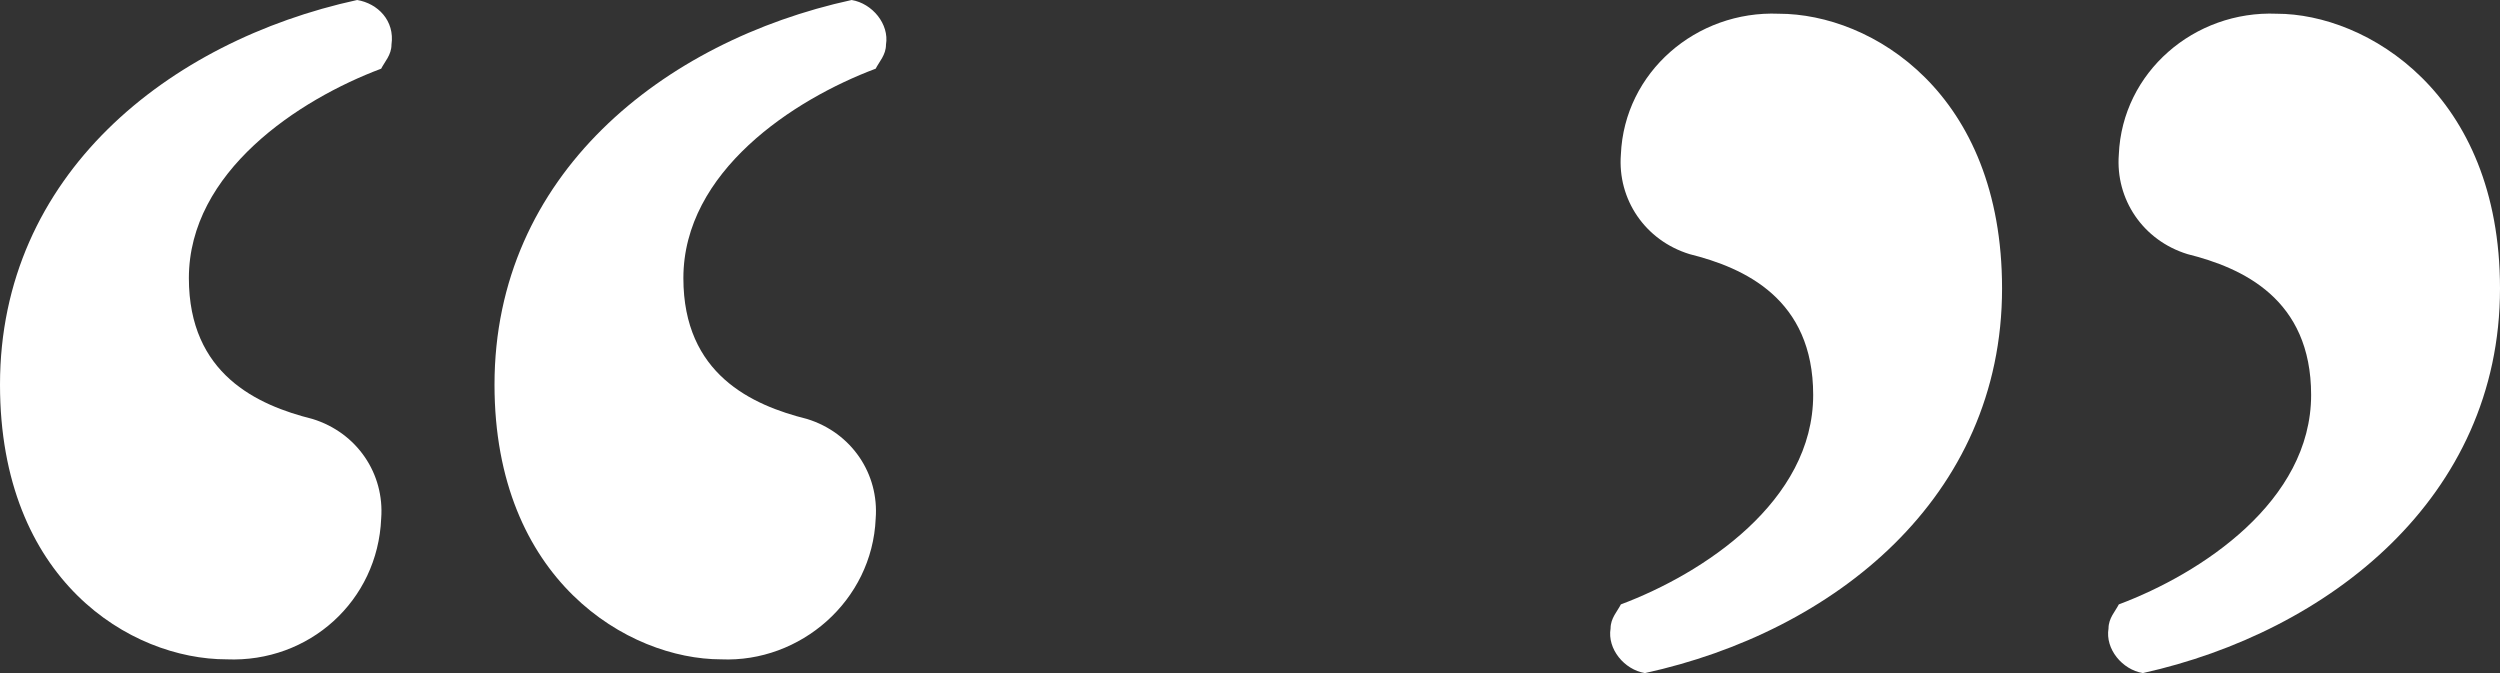
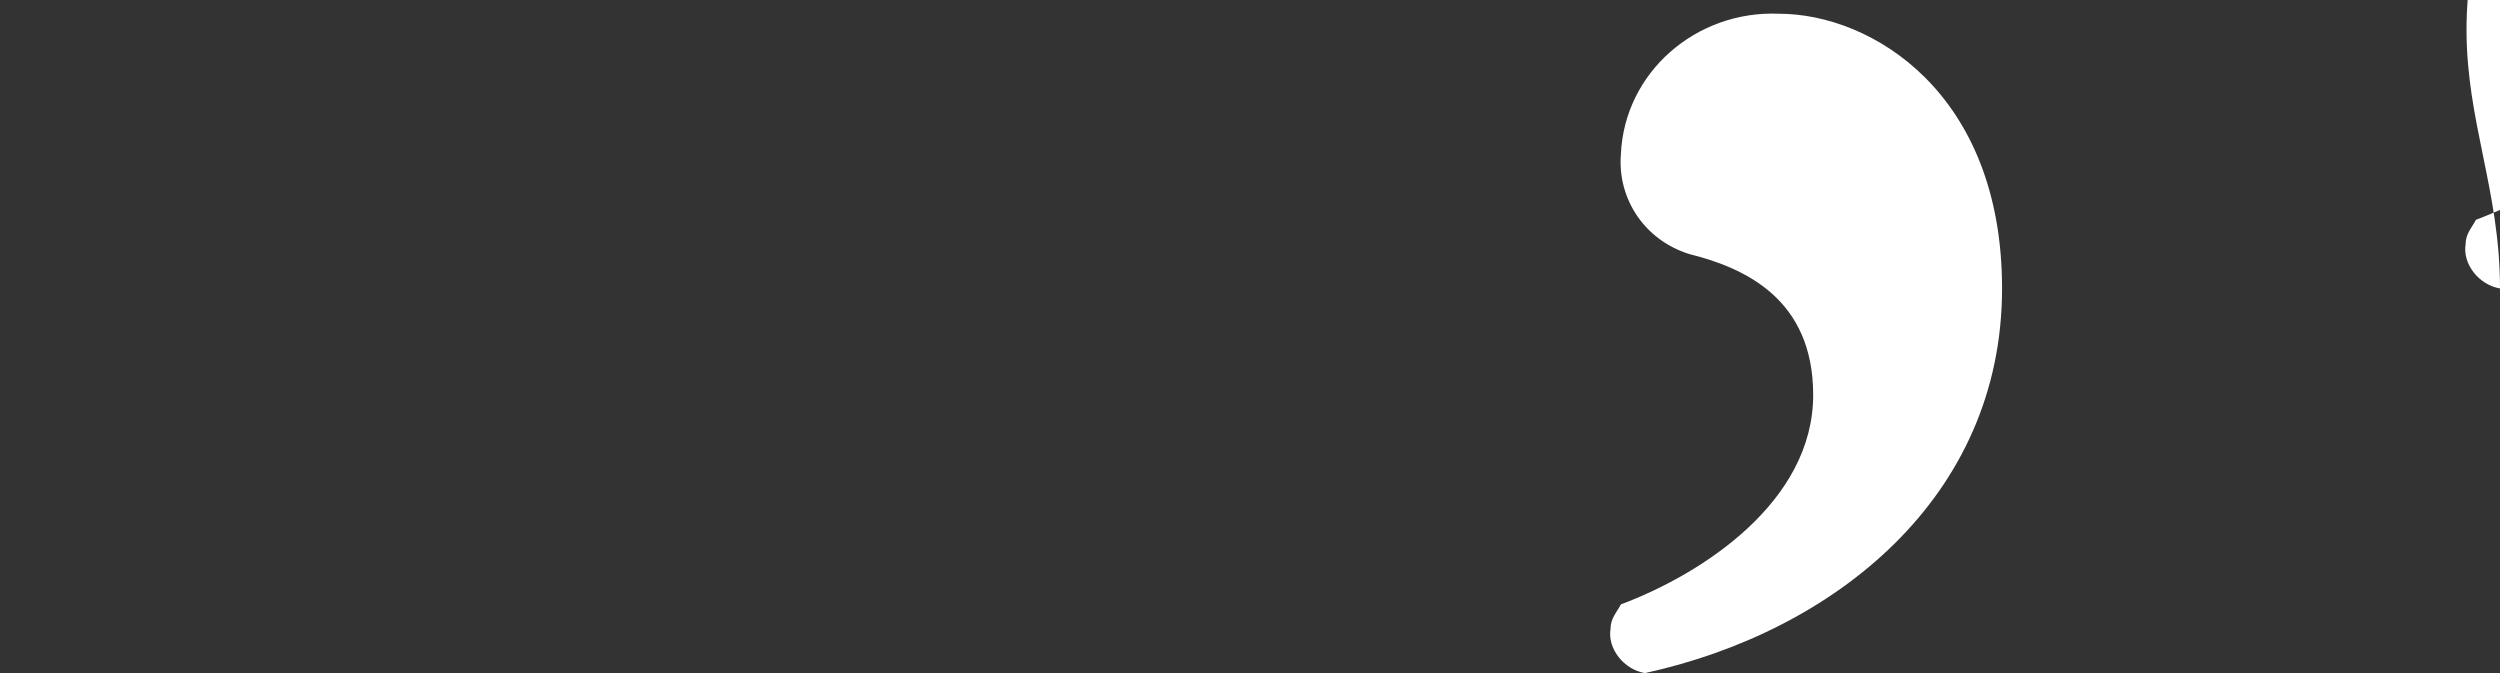
<svg xmlns="http://www.w3.org/2000/svg" version="1.1" id="Layer_1" x="0px" y="0px" viewBox="0 0 72.8 19.6" style="enable-background:new 0 0 72.8 19.6;" xml:space="preserve">
  <rect x="0" y="0" width="72.8" height="19.6" fill="#333333" stroke="none" />
  <style type="text/css">
	.st0{fill:#FFFFFF;}
</style>
  <title>qoutations_lob</title>
-   <path class="st0" d="M0,11.2C0,5.1,4.9,1.2,10.4,0c0.6,0.1,1.1,0.6,1,1.3c0,0.3-0.2,0.5-0.3,0.7C8.7,2.9,5.5,5,5.5,8.1  c0,2.8,2,3.7,3.6,4.1c1.3,0.4,2.1,1.6,2,2.9C11,17.5,9,19.3,6.6,19.2C3.8,19.2,0,16.9,0,11.2z M14.4,11.2c0-6.1,4.9-10,10.4-11.2  c0.6,0.1,1.1,0.7,1,1.3c0,0.3-0.2,0.5-0.3,0.7c-2.4,0.9-5.6,3-5.6,6.1c0,2.8,2,3.7,3.6,4.1c1.3,0.4,2.1,1.6,2,2.9  c-0.1,2.4-2.2,4.2-4.5,4.1C18.3,19.2,14.4,16.9,14.4,11.2z" />
-   <path class="st0" d="M58.3,8.4c0,6.1-4.9,10-10.4,11.2c-0.6-0.1-1.1-0.7-1-1.3c0-0.3,0.2-0.5,0.3-0.7c2.4-0.9,5.6-3,5.6-6.1  c0-2.8-2-3.7-3.6-4.1c-1.3-0.4-2.1-1.6-2-2.9c0.1-2.4,2.2-4.2,4.6-4.1C54.5,0.4,58.3,2.7,58.3,8.4z M72.8,8.4c0,6.1-5,10-10.4,11.2  c-0.6-0.1-1.1-0.7-1-1.3c0-0.3,0.2-0.5,0.3-0.7c2.4-0.9,5.6-3,5.6-6.1c0-2.8-2-3.7-3.6-4.1c-1.3-0.4-2.1-1.6-2-2.9  c0.1-2.4,2.2-4.2,4.6-4.1C68.9,0.4,72.8,2.7,72.8,8.4z" />
+   <path class="st0" d="M58.3,8.4c0,6.1-4.9,10-10.4,11.2c-0.6-0.1-1.1-0.7-1-1.3c0-0.3,0.2-0.5,0.3-0.7c2.4-0.9,5.6-3,5.6-6.1  c0-2.8-2-3.7-3.6-4.1c-1.3-0.4-2.1-1.6-2-2.9c0.1-2.4,2.2-4.2,4.6-4.1C54.5,0.4,58.3,2.7,58.3,8.4z M72.8,8.4c-0.6-0.1-1.1-0.7-1-1.3c0-0.3,0.2-0.5,0.3-0.7c2.4-0.9,5.6-3,5.6-6.1c0-2.8-2-3.7-3.6-4.1c-1.3-0.4-2.1-1.6-2-2.9  c0.1-2.4,2.2-4.2,4.6-4.1C68.9,0.4,72.8,2.7,72.8,8.4z" />
</svg>